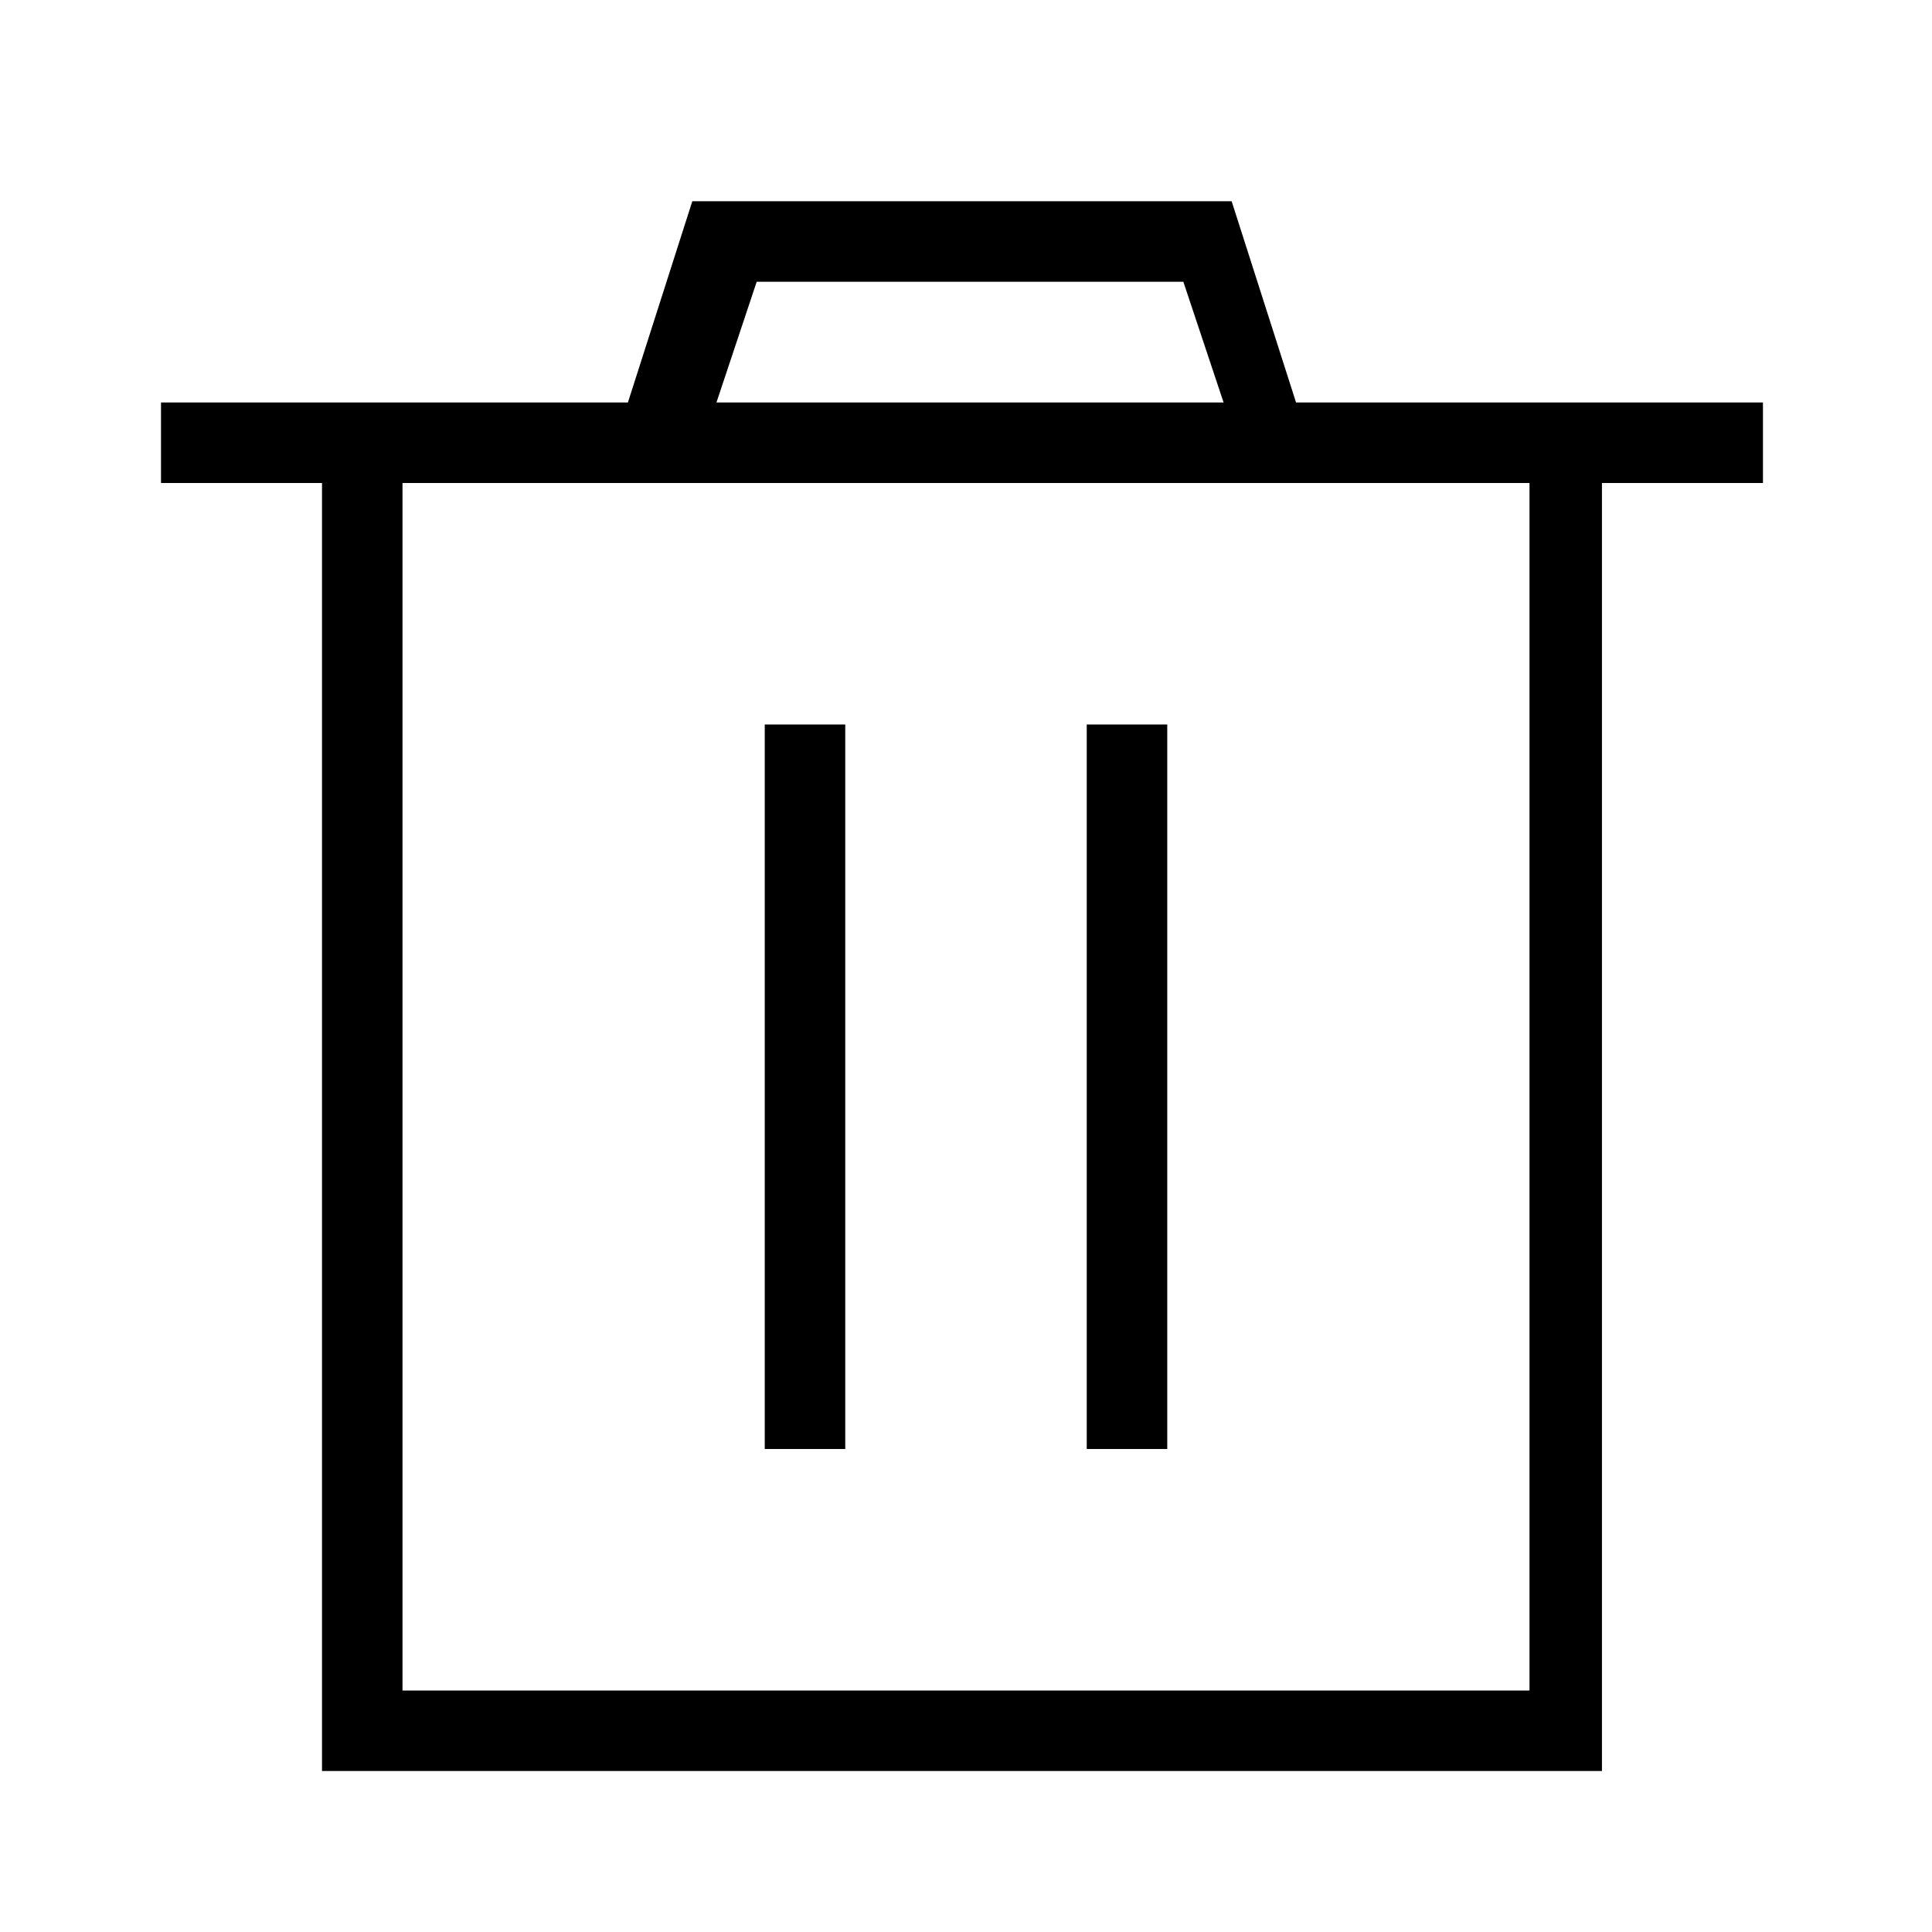
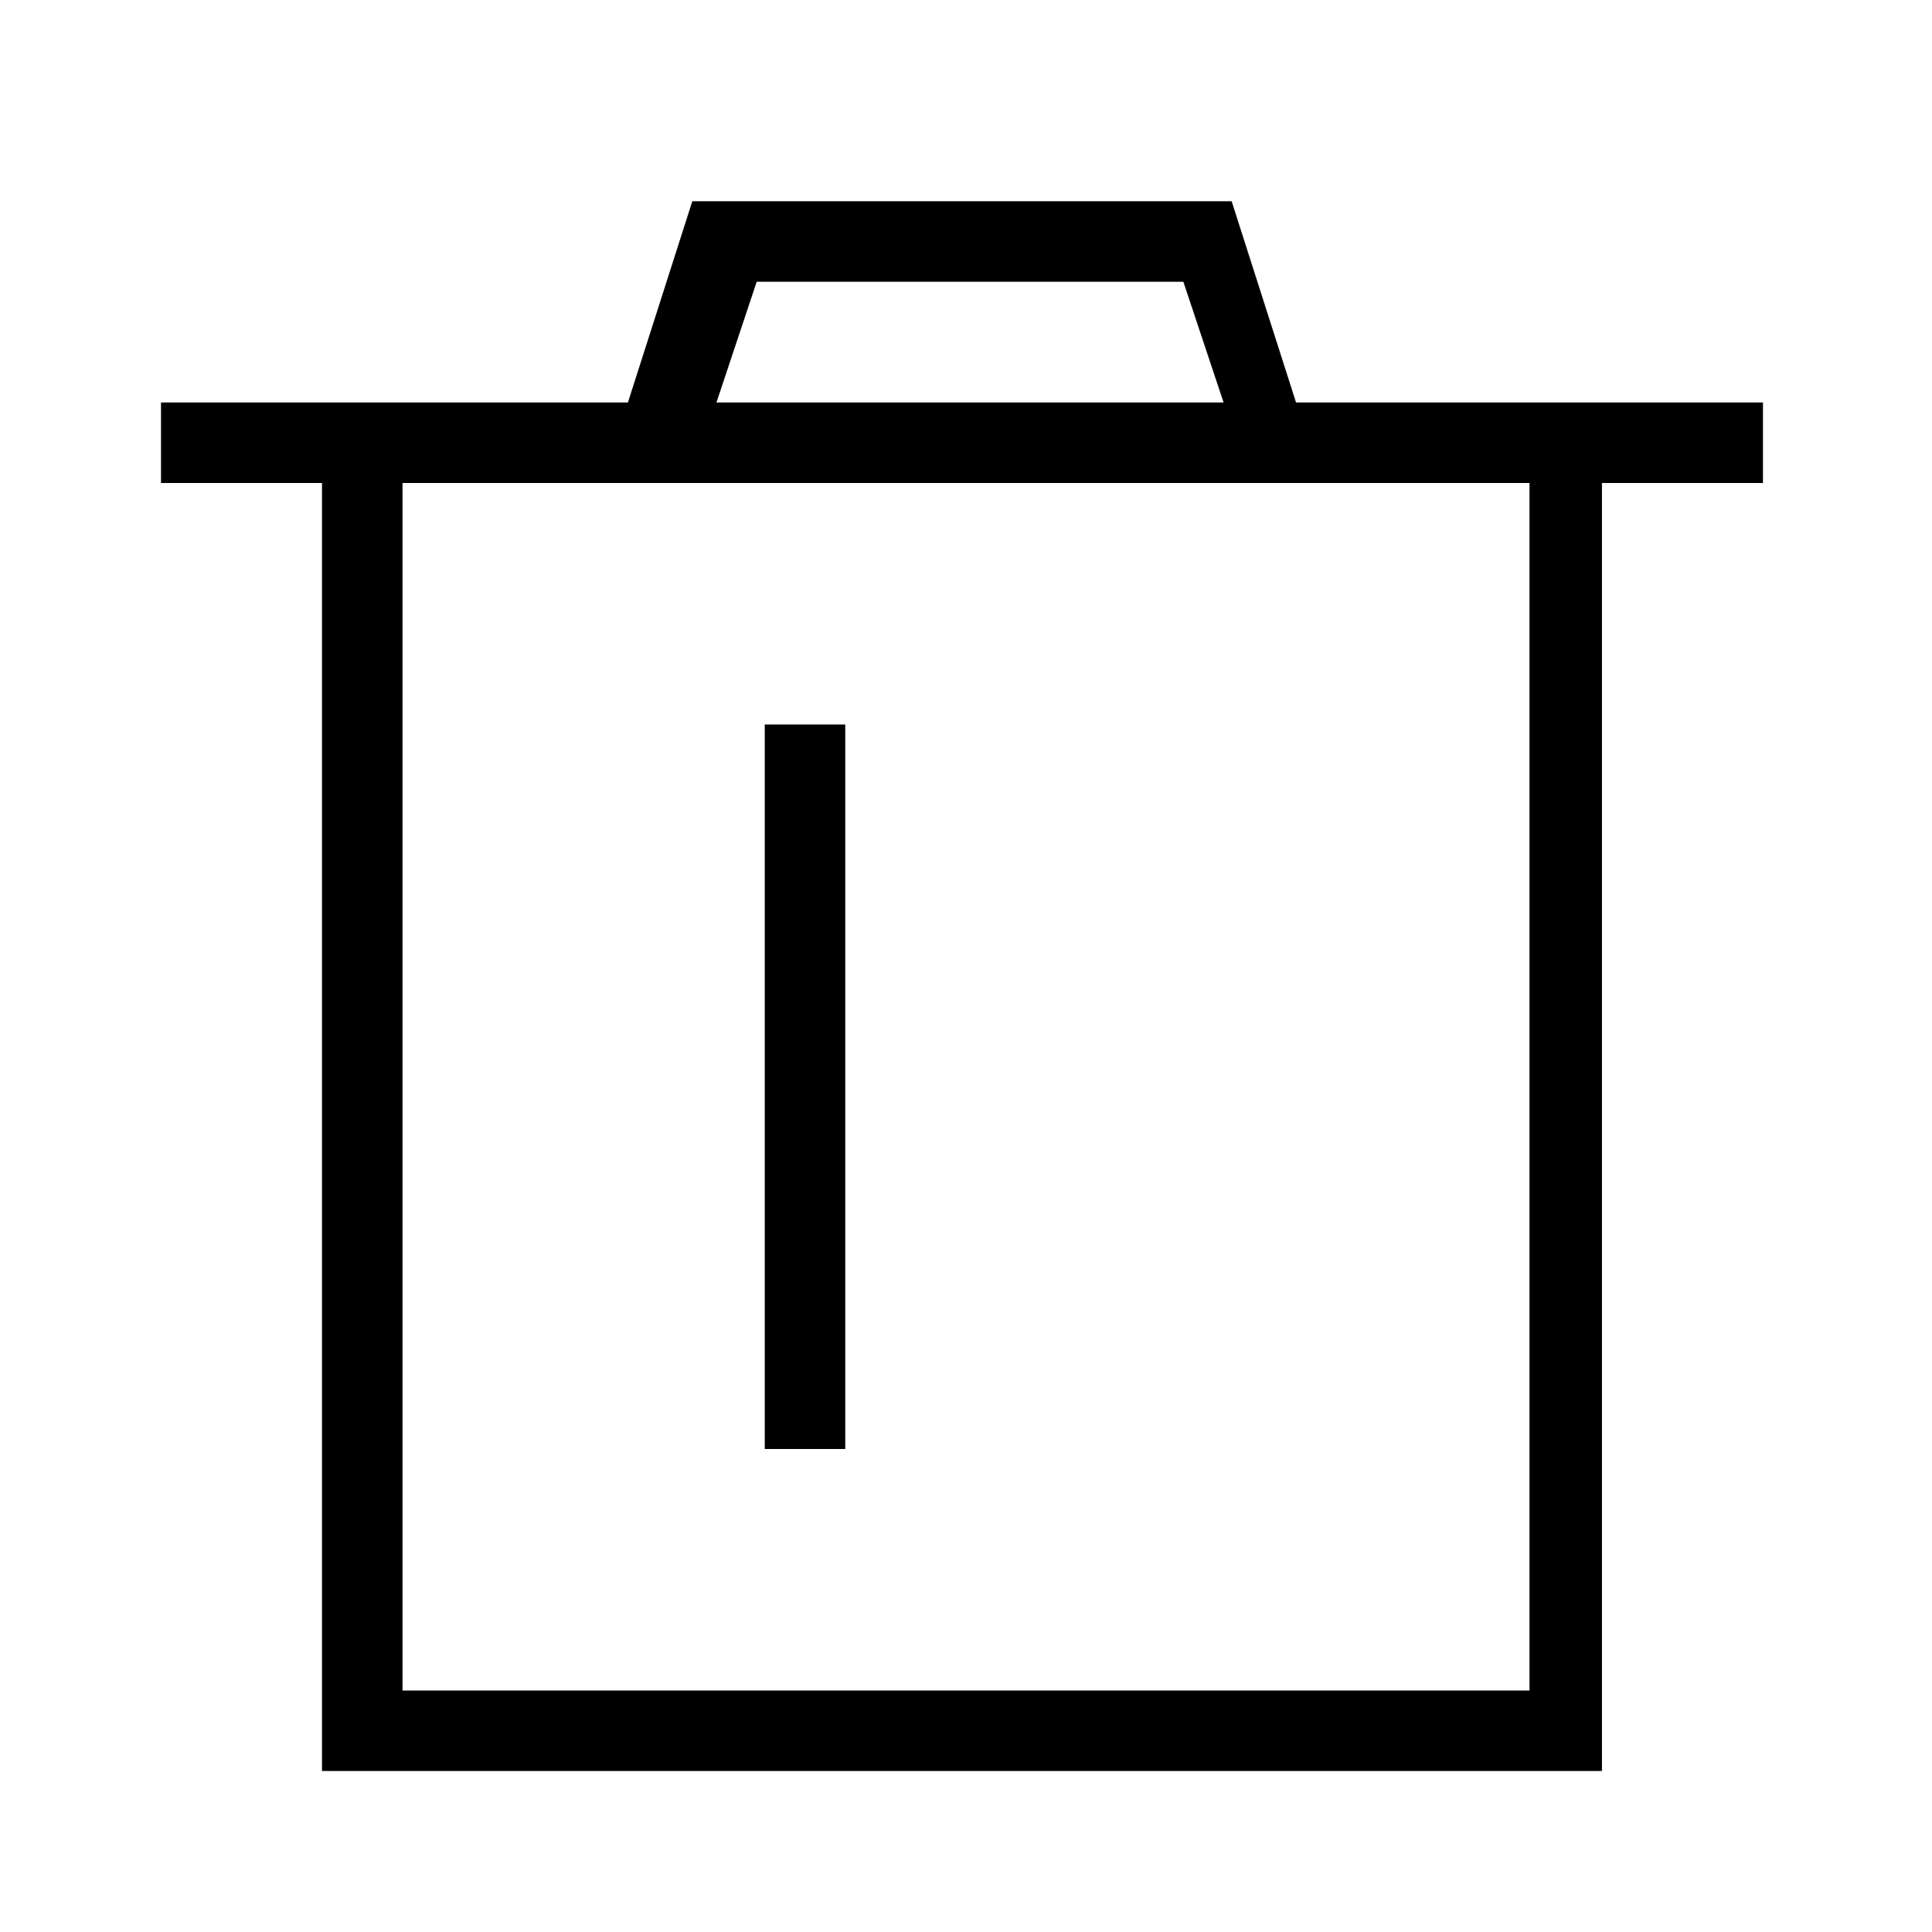
<svg xmlns="http://www.w3.org/2000/svg" id="Layer_2" viewBox="0 0 24 24">
  <g id="_1px">
    <g id="trash">
      <rect id="light_general_trash_background" width="24" height="24" style="fill:none;" />
      <path id="Union-12" d="m20,22H4V6h-2v-1h5.8l.8-2.5h6.7l.8,2.5h5.8v1h-2v16ZM5,6v15h14V6H5Zm4.4-2.5l-.5,1.5h6.3l-.5-1.5h-5.3Z" />
      <path id="Vector_394_Stroke_" d="m9.5,18v-9h1v9h-1Z" />
-       <path id="Vector_395_Stroke_" d="m13.5,18v-9h1v9h-1Z" />
    </g>
  </g>
</svg>